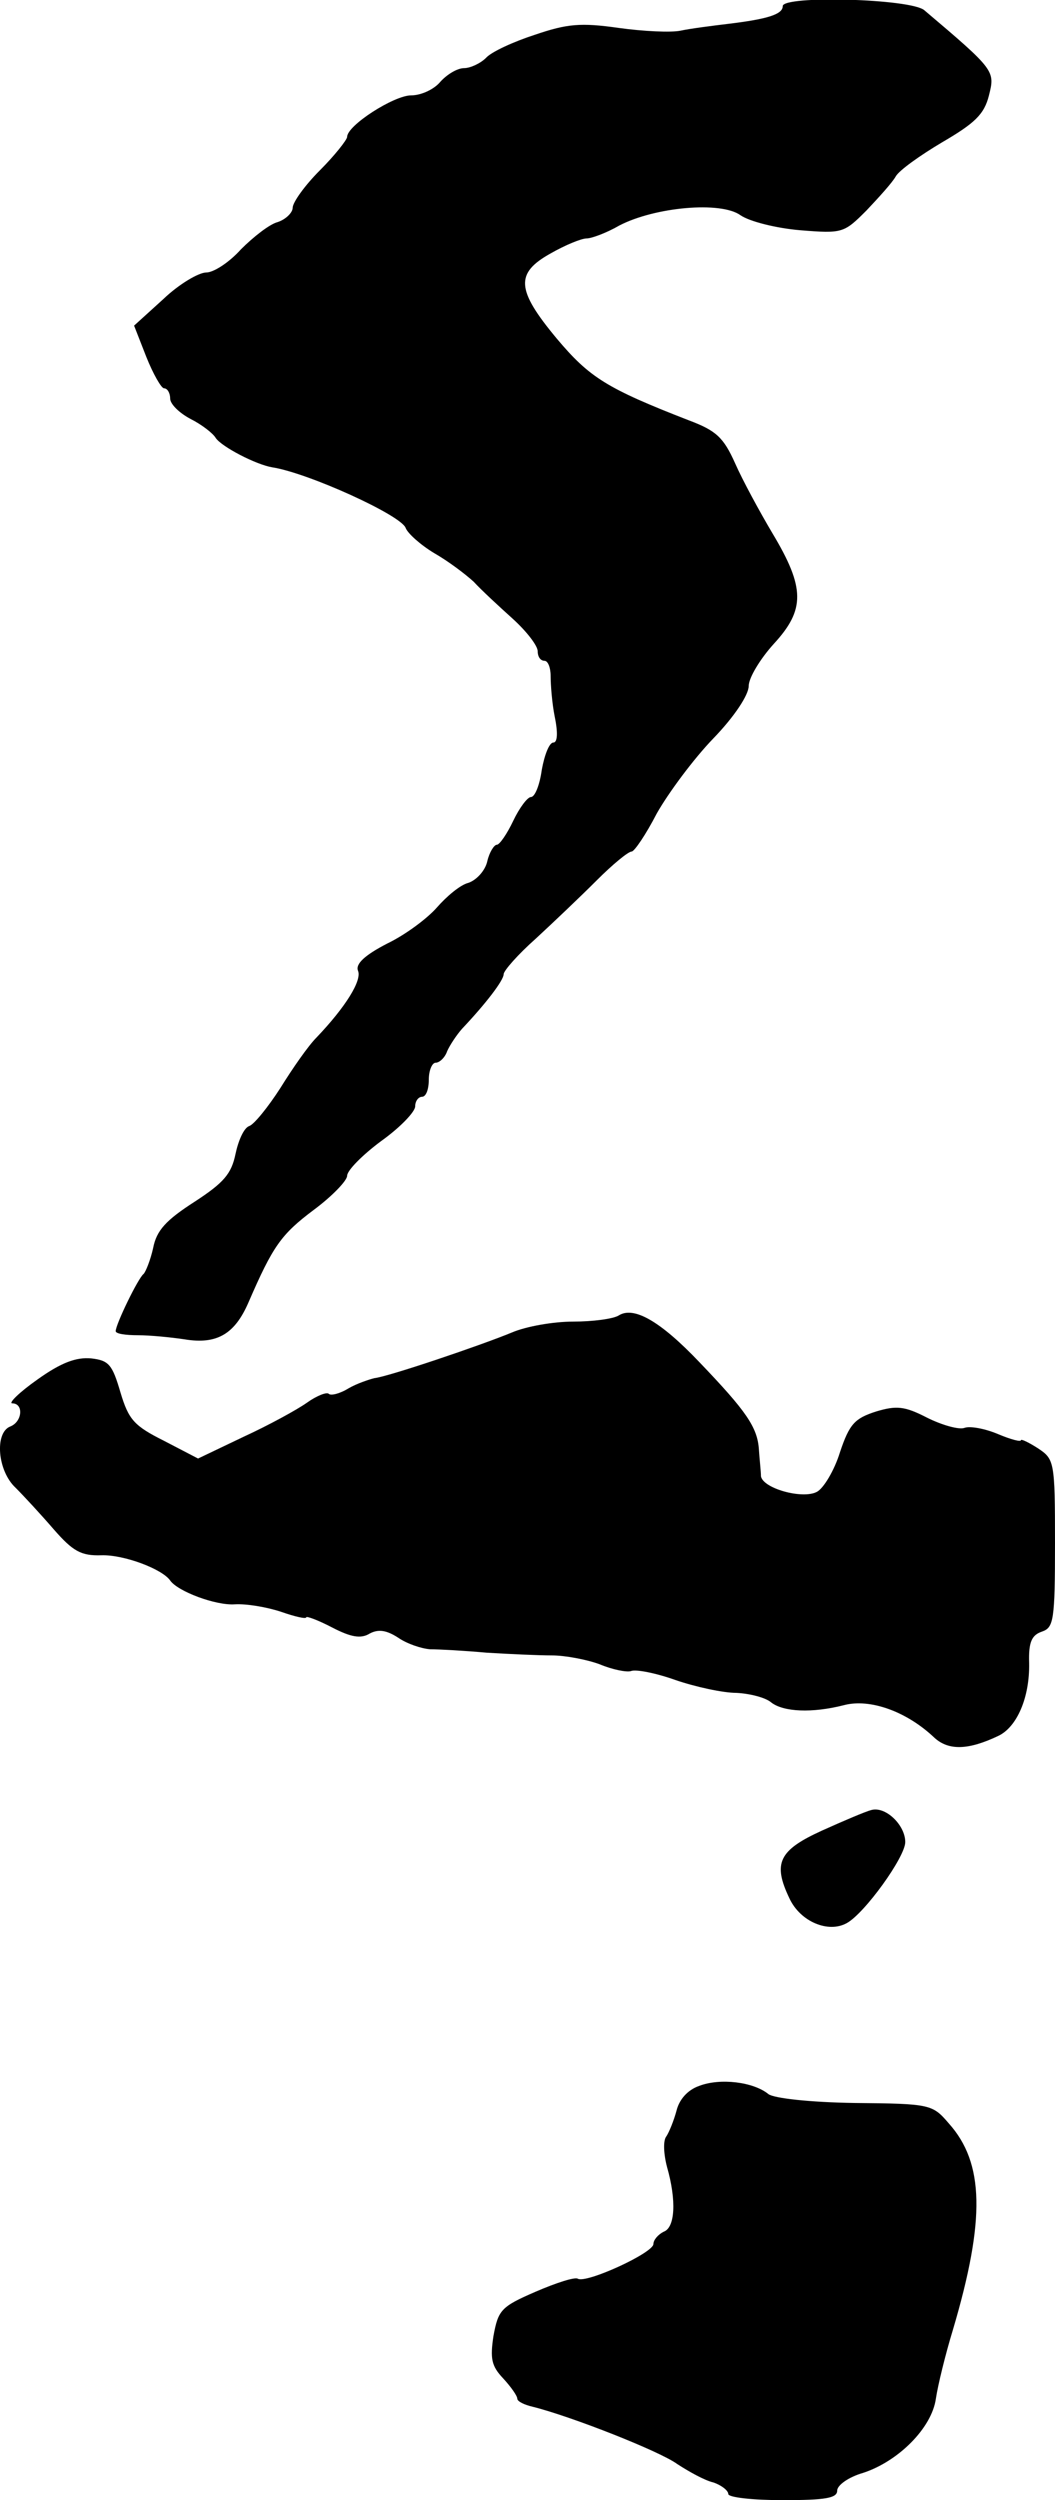
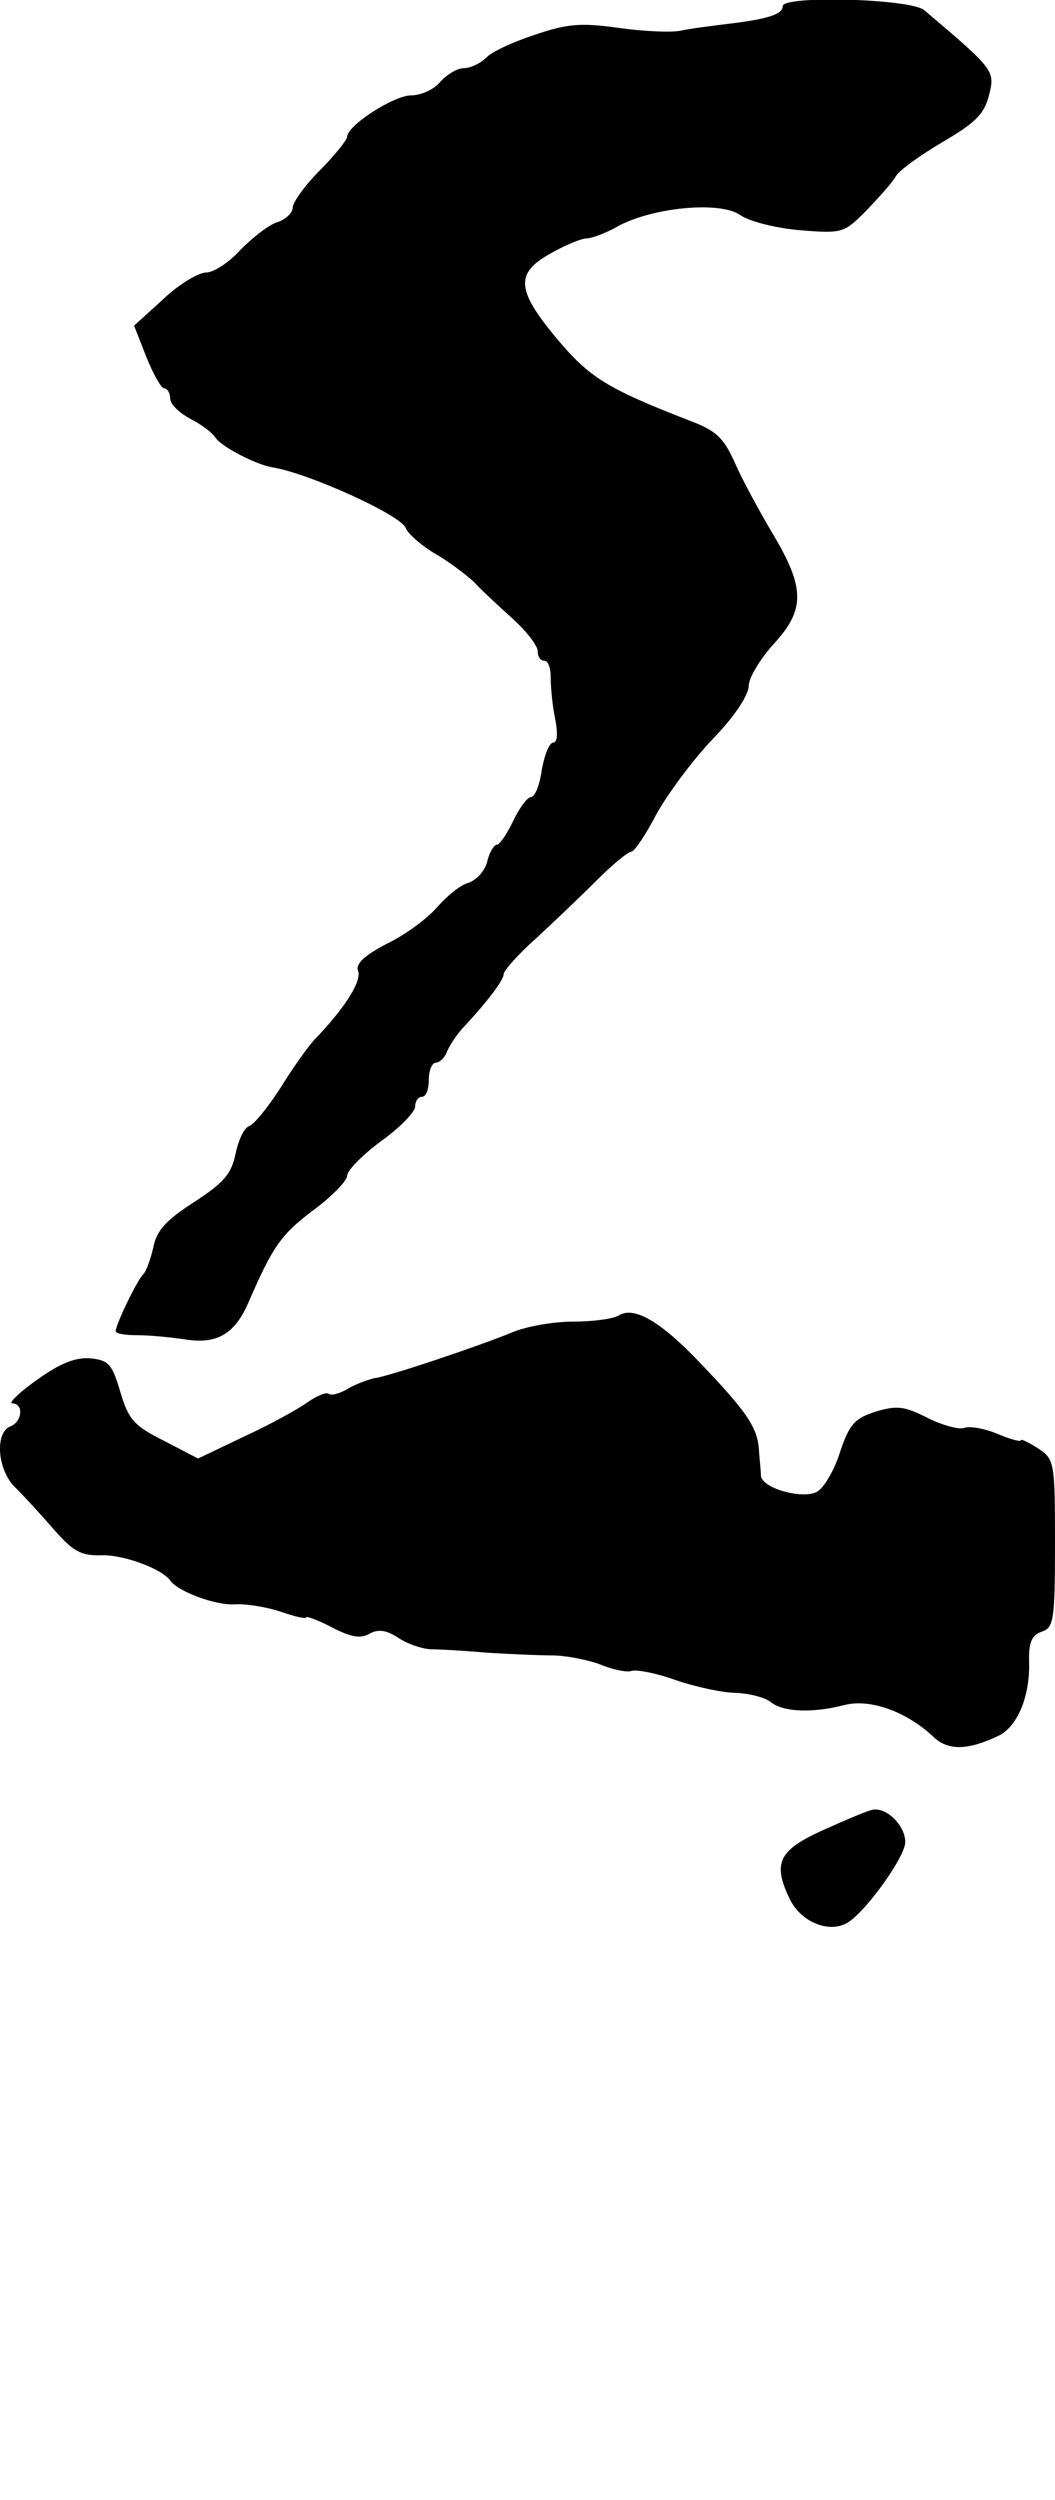
<svg xmlns="http://www.w3.org/2000/svg" version="1.0" width="155pt" height="367pt" viewBox="0 0 155 367" preserveAspectRatio="xMidYMid meet">
  <g transform="translate(0,367) scale(0.1,-0.1)" fill="#000000" stroke="none">
    <path d="M1150 3661 c0 -12 -22 -19 -80 -26 -25 -3 -56 -7 -70 -10 -14 -3 -55 -1 -91 4 -56 8 -76 6 -123 -10 -31 -10 -64 -25 -72 -34 -8 -8 -23 -15 -32 -15 -10 0 -25 -9 -35 -20 -9 -11 -28 -20 -43 -20 -25 0 -94 -44 -94 -61 0 -4 -18 -27 -40 -49 -22 -22 -40 -47 -40 -55 0 -7 -10 -17 -22 -21 -12 -3 -36 -22 -54 -40 -17 -19 -40 -34 -51 -34 -11 0 -40 -17 -63 -39 l-43 -39 18 -46 c10 -25 22 -46 26 -46 5 0 9 -7 9 -15 0 -8 13 -21 30 -30 16 -8 33 -21 37 -28 9 -13 59 -39 83 -43 52 -8 189 -70 196 -89 3 -8 22 -25 42 -37 21 -12 46 -31 58 -42 11 -12 37 -36 57 -54 21 -19 37 -40 37 -48 0 -8 4 -14 10 -14 5 0 9 -10 9 -22 0 -13 2 -40 6 -60 5 -24 4 -38 -2 -38 -6 0 -13 -18 -17 -40 -3 -22 -10 -40 -16 -40 -5 0 -17 -16 -26 -35 -9 -19 -20 -35 -24 -35 -4 0 -11 -11 -14 -24 -3 -14 -16 -28 -28 -32 -12 -3 -32 -20 -46 -36 -14 -16 -46 -40 -73 -53 -33 -17 -47 -30 -43 -40 6 -14 -18 -53 -61 -98 -12 -12 -35 -45 -53 -74 -18 -28 -39 -54 -46 -56 -8 -3 -16 -22 -20 -41 -6 -29 -17 -42 -60 -70 -42 -27 -56 -42 -61 -68 -4 -18 -11 -35 -14 -38 -8 -6 -41 -74 -41 -84 0 -4 15 -6 33 -6 17 0 48 -3 68 -6 48 -8 74 8 94 54 36 83 48 100 96 136 27 20 49 43 49 50 0 8 23 31 50 51 28 20 50 43 50 51 0 8 5 14 10 14 6 0 10 11 10 25 0 14 5 25 10 25 6 0 14 8 17 17 4 9 14 24 22 33 35 37 61 71 61 80 0 5 21 29 47 52 26 24 66 62 90 86 23 23 46 42 51 42 4 0 21 25 37 56 17 30 54 80 83 110 31 32 52 64 52 77 0 12 17 40 37 62 46 50 46 82 -2 162 -19 32 -44 78 -55 103 -17 38 -28 48 -68 63 -121 47 -146 63 -194 120 -60 72 -61 96 -9 125 21 12 45 22 53 22 7 0 29 8 48 19 52 27 149 36 178 15 13 -9 52 -19 88 -22 62 -5 64 -4 97 29 18 19 38 41 43 50 5 9 36 31 68 50 48 28 62 41 69 69 9 36 9 37 -95 125 -20 17 -208 22 -208 6z" />
    <path d="M909 1739 c-8 -5 -38 -9 -67 -9 -29 0 -69 -7 -90 -16 -46 -19 -182 -65 -202 -67 -8 -2 -26 -8 -38 -15 -13 -8 -26 -11 -29 -8 -3 3 -18 -3 -32 -13 -14 -10 -56 -33 -93 -50 l-67 -32 -50 26 c-44 22 -52 31 -64 71 -12 41 -17 47 -43 50 -22 2 -44 -6 -79 -31 -27 -19 -43 -35 -37 -35 17 0 15 -27 -3 -34 -23 -9 -19 -65 8 -90 12 -12 37 -39 56 -61 28 -32 40 -39 70 -38 33 1 89 -20 101 -37 11 -16 67 -37 95 -35 17 1 47 -4 68 -11 20 -7 37 -11 37 -8 0 2 17 -4 38 -15 27 -14 42 -17 55 -9 13 7 25 5 42 -6 13 -9 34 -16 47 -17 13 0 50 -2 83 -5 33 -2 76 -4 96 -4 19 0 51 -6 70 -13 19 -8 40 -12 46 -10 7 3 37 -3 65 -13 29 -10 70 -19 90 -19 20 -1 43 -7 51 -14 18 -14 60 -16 107 -4 38 10 92 -9 133 -48 21 -19 50 -18 94 3 27 13 46 56 45 107 -1 31 4 41 19 46 17 6 19 16 19 130 0 120 -1 123 -25 139 -14 9 -25 14 -25 12 0 -3 -15 1 -34 9 -19 8 -41 12 -49 9 -8 -3 -33 4 -55 15 -33 17 -45 18 -75 9 -31 -10 -39 -18 -53 -60 -8 -26 -24 -53 -34 -58 -21 -11 -79 5 -82 23 0 7 -2 24 -3 39 -2 33 -19 57 -87 128 -58 61 -97 83 -119 69z" />
    <path d="M1280 1013 c-8 -2 -41 -16 -72 -30 -64 -29 -73 -48 -48 -100 16 -34 57 -51 84 -36 26 14 86 97 86 119 0 25 -29 53 -50 47z" />
-     <path d="M1027 608 c-17 -6 -29 -20 -33 -36 -4 -15 -11 -32 -15 -38 -5 -6 -4 -26 1 -45 14 -49 12 -89 -5 -95 -8 -4 -15 -12 -15 -18 0 -13 -98 -58 -111 -51 -4 3 -32 -6 -62 -19 -51 -22 -55 -27 -62 -65 -5 -33 -3 -44 14 -62 12 -13 21 -26 21 -30 0 -4 10 -9 23 -12 56 -14 186 -65 212 -84 17 -11 40 -24 53 -27 12 -4 22 -12 22 -17 0 -5 36 -9 80 -9 63 0 80 3 80 14 0 8 17 20 38 26 52 17 101 66 107 109 3 20 14 65 25 101 48 162 46 245 -6 303 -24 28 -27 29 -138 30 -67 1 -119 7 -127 13 -22 18 -71 24 -102 12z" />
  </g>
</svg>